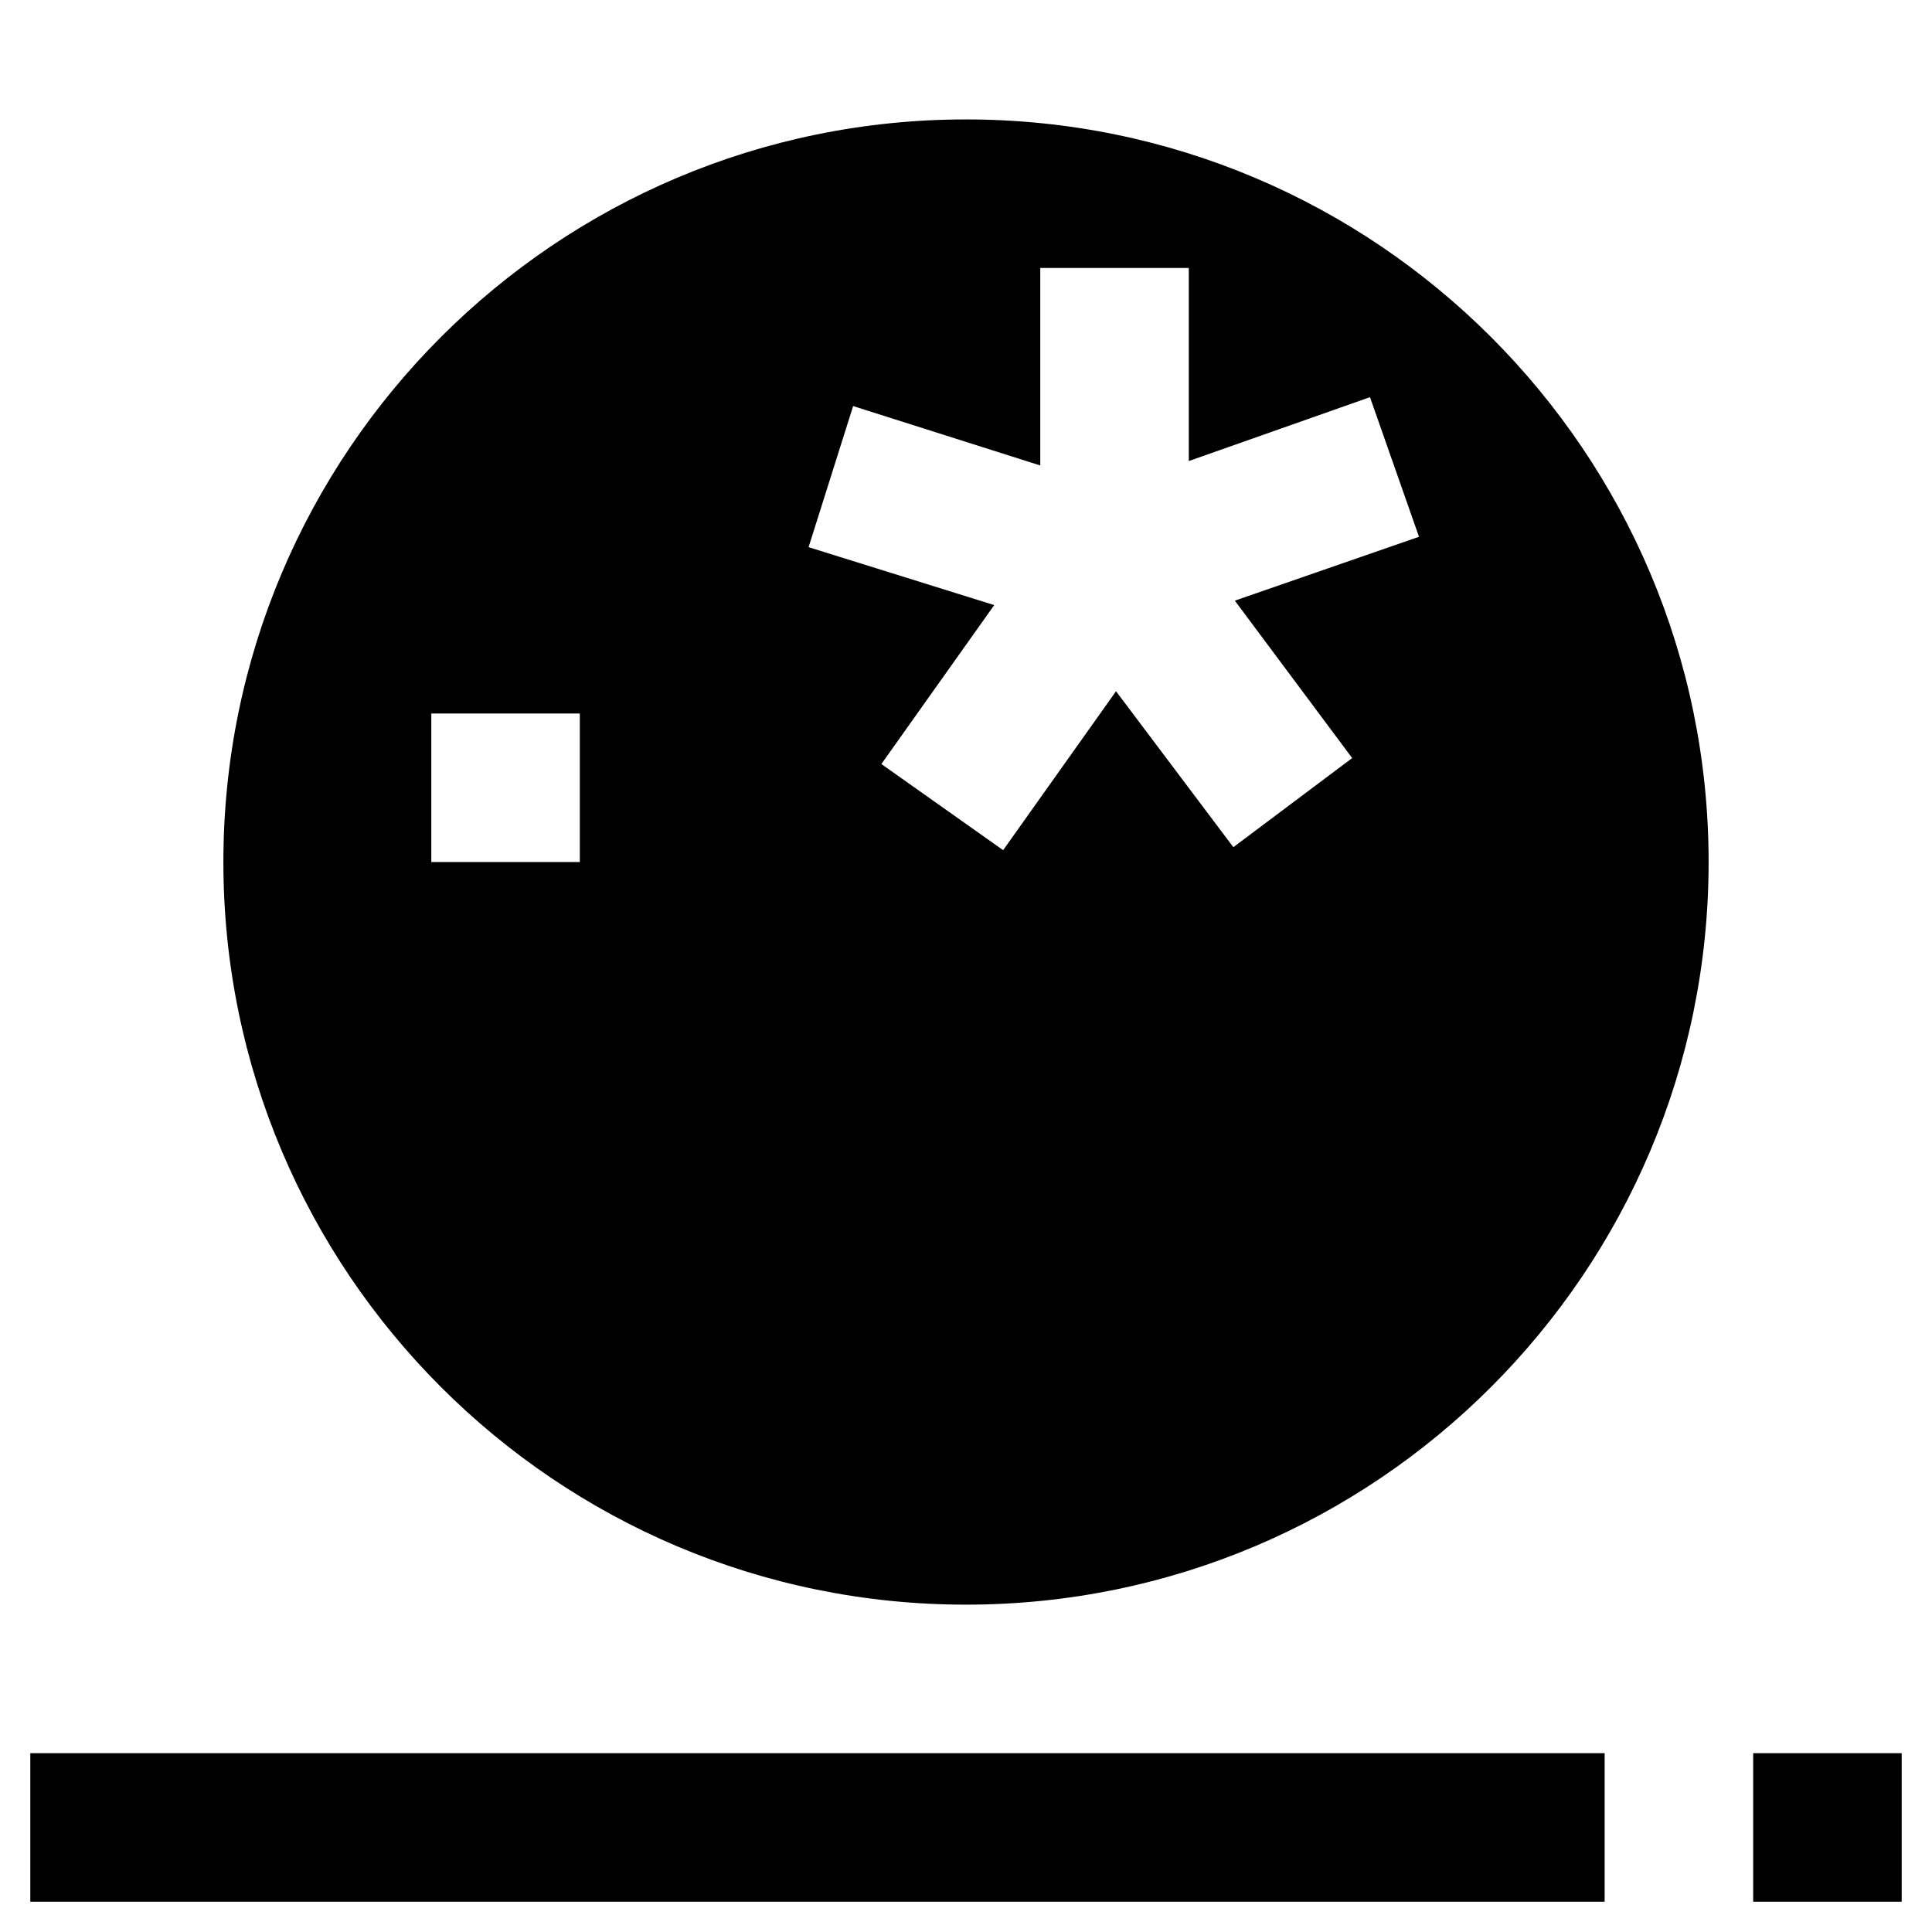
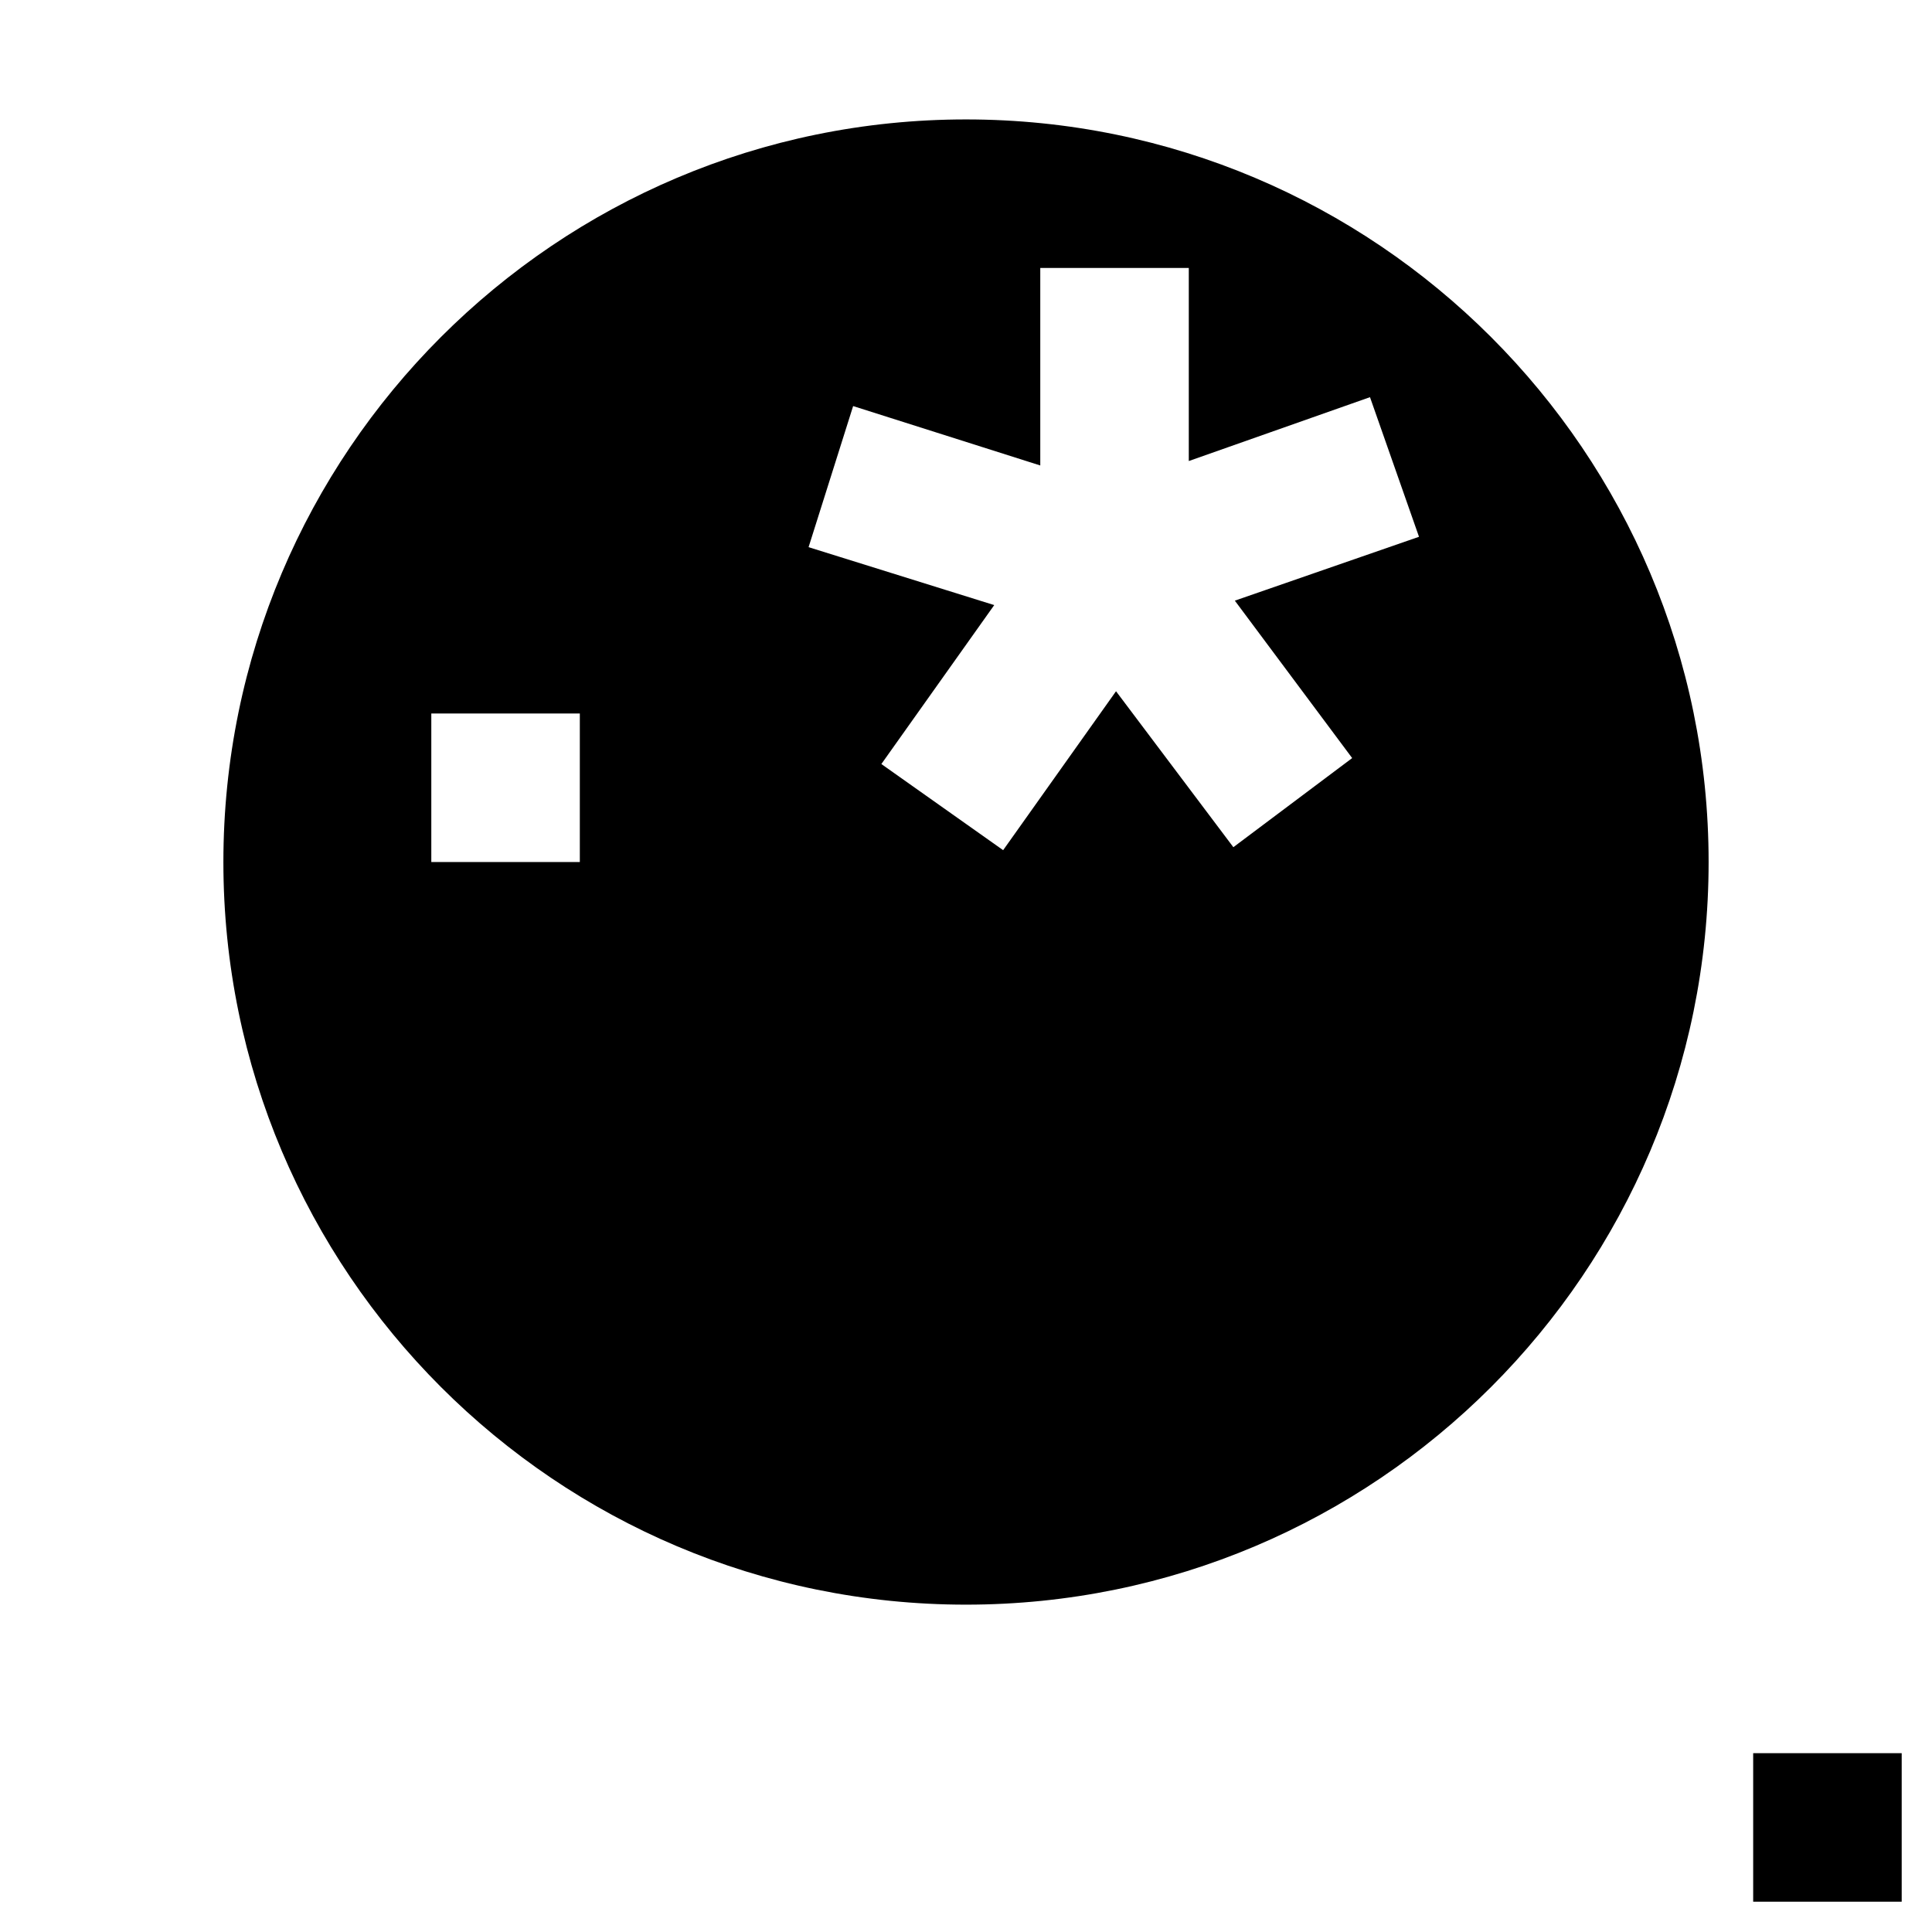
<svg xmlns="http://www.w3.org/2000/svg" fill="#000000" width="800px" height="800px" version="1.1" viewBox="144 144 512 512">
  <g>
-     <path d="m152.03 608.61h417.22v39.359h-417.22z" />
    <path d="m608.61 608.61h39.359v39.359h-39.359z" />
    <path d="m203.2 372.45c0 108.63 88.168 196.8 196.8 196.8s196.8-88.168 196.8-196.8c0-108.63-88.168-196.8-196.8-196.8-108.64 0-196.8 88.168-196.8 196.8zm204.28-68.094-49.199-15.352 11.809-37.391 49.594 15.742v-52.344h39.359v51.168l48.02-16.926 12.988 37-48.805 16.926 31.094 41.719-31.488 23.617-31.094-41.328-29.914 42.117-32.273-22.828zm-149.18 68.094v-39.359h39.359v39.359z" />
  </g>
</svg>